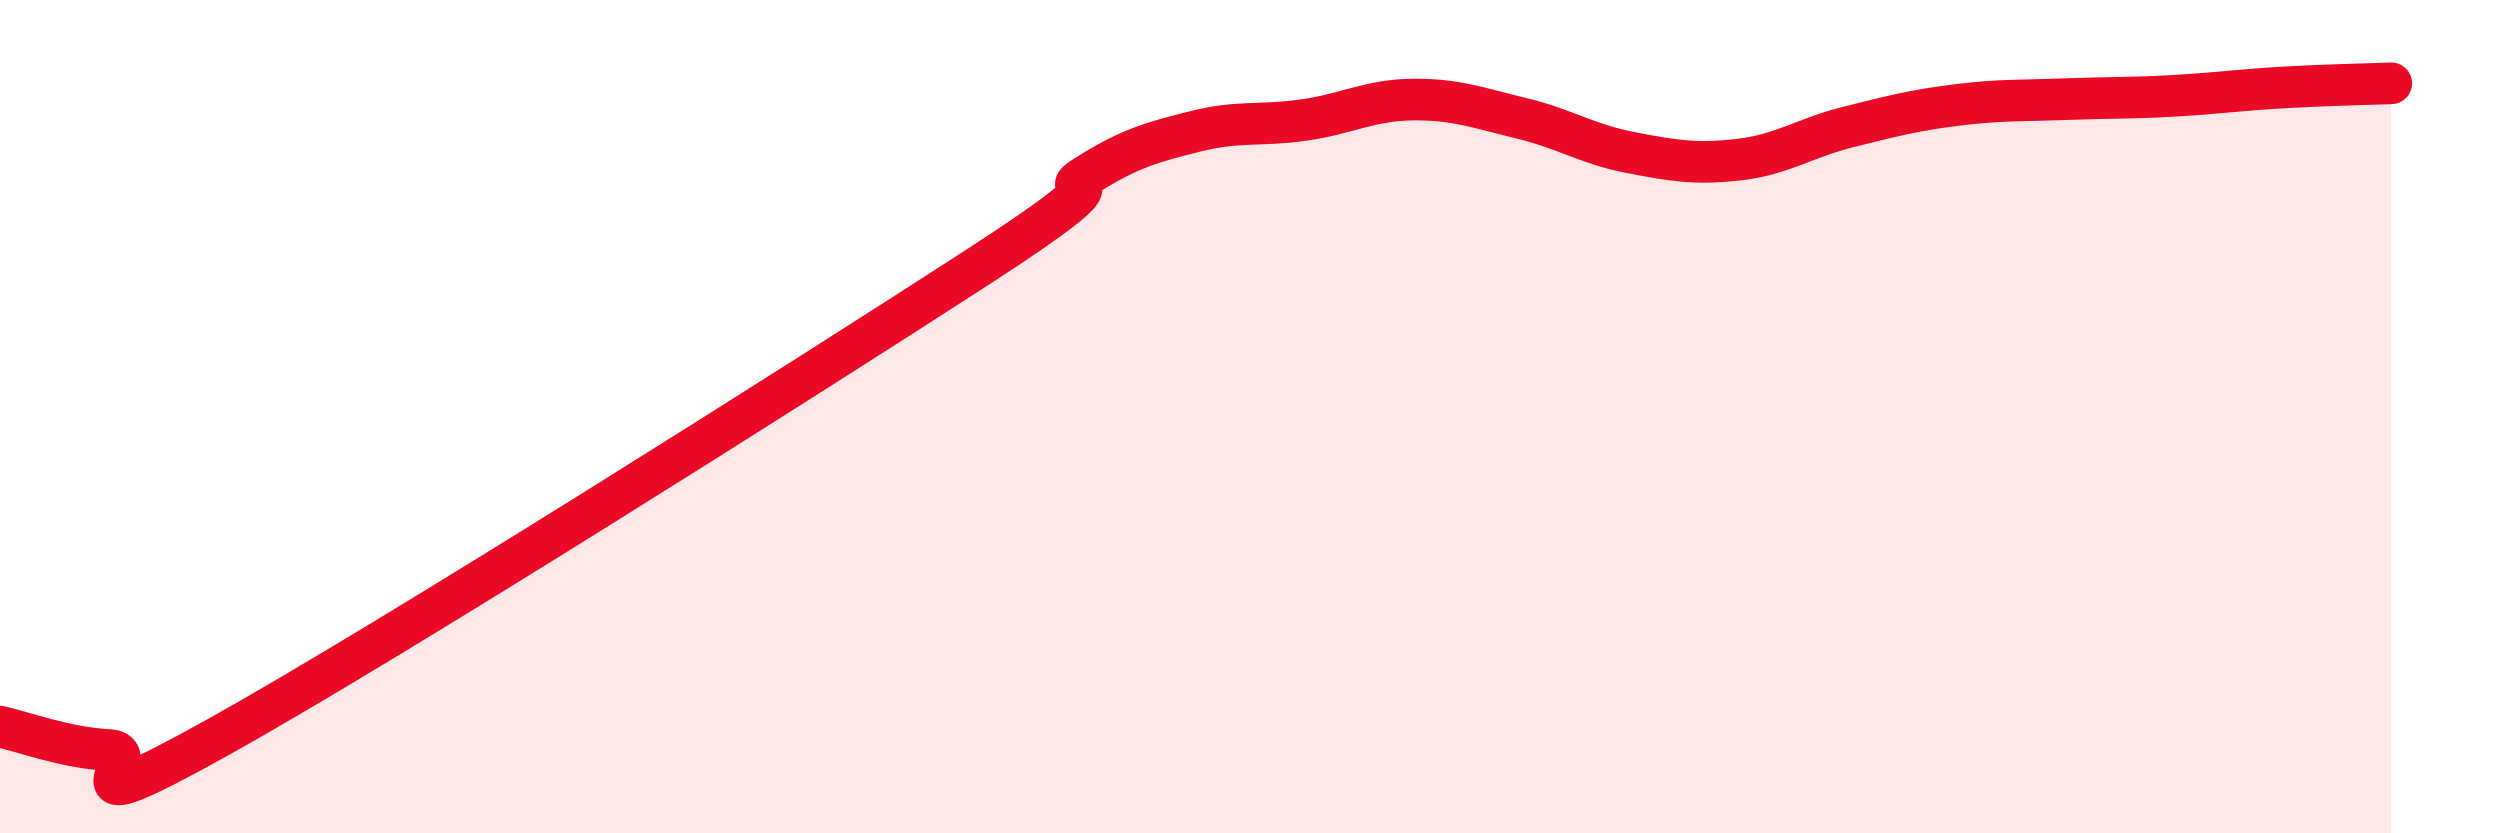
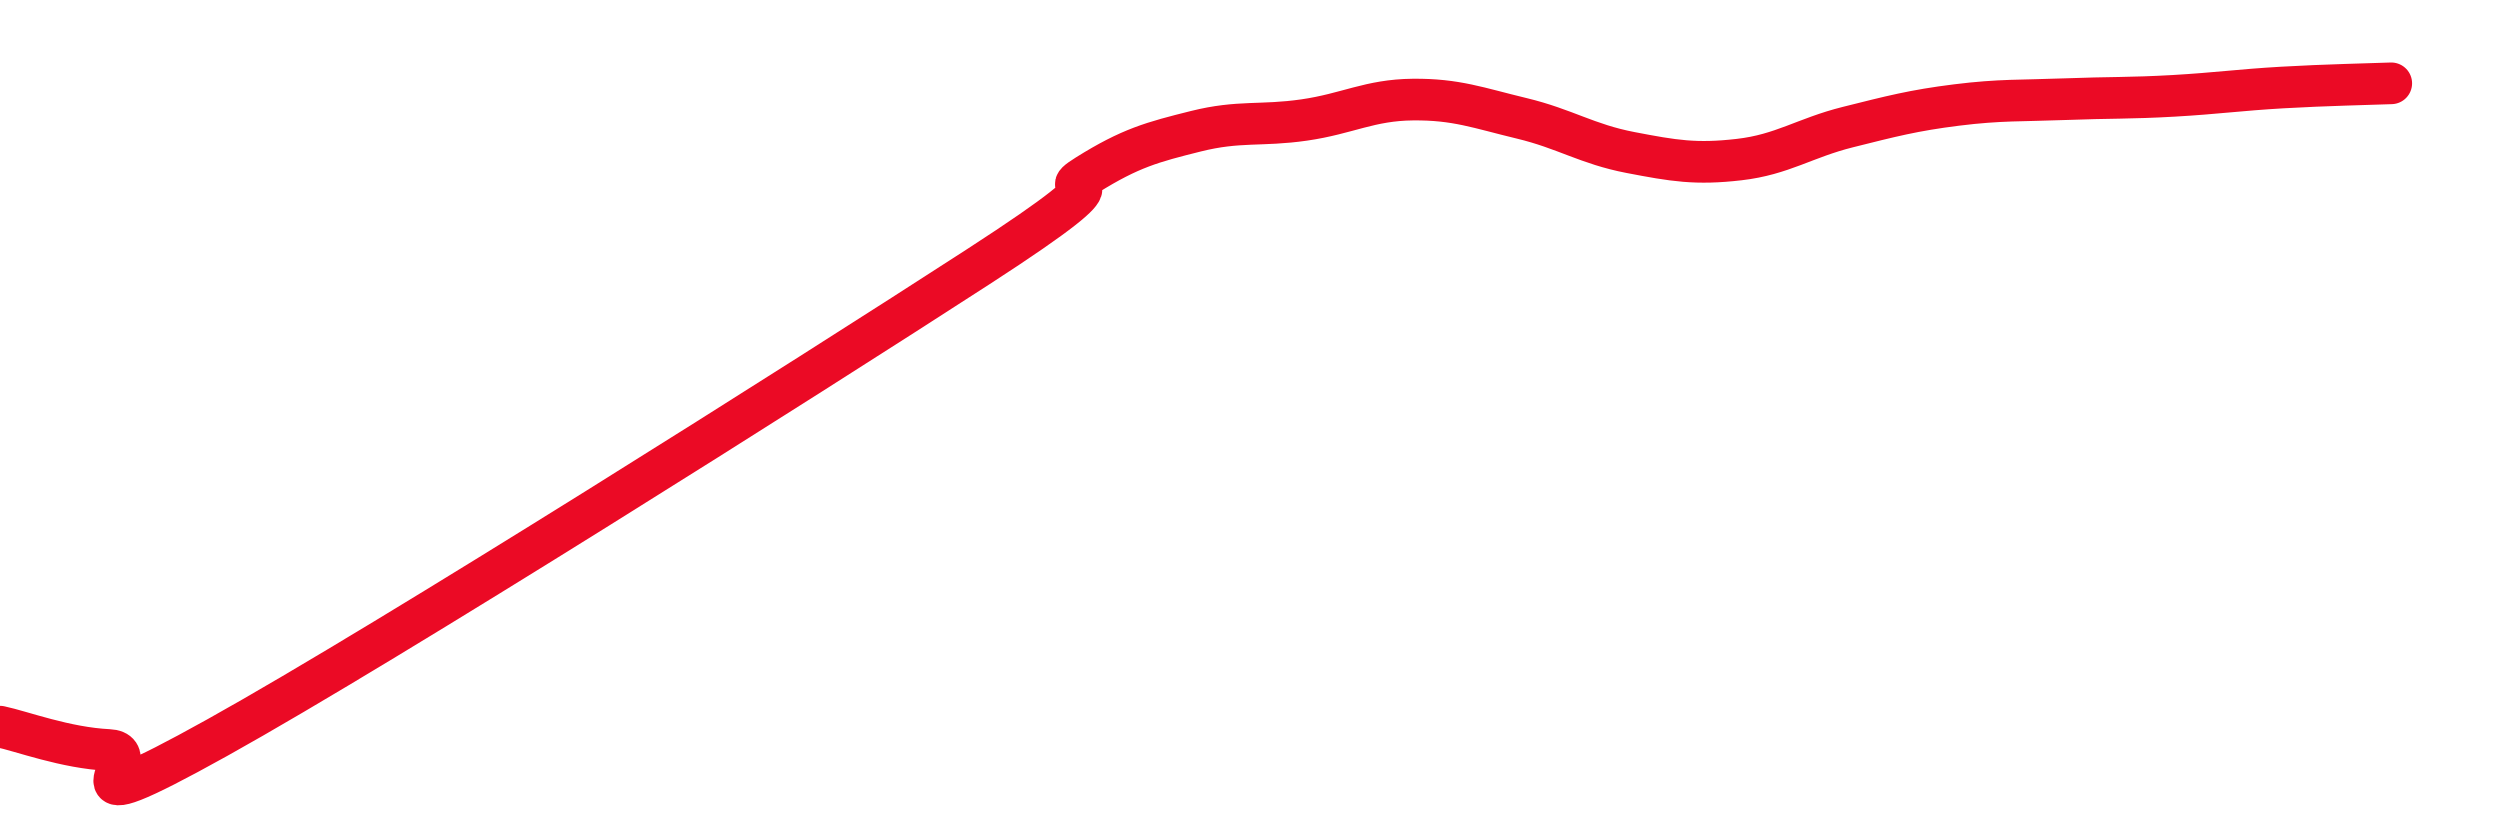
<svg xmlns="http://www.w3.org/2000/svg" width="60" height="20" viewBox="0 0 60 20">
-   <path d="M 0,17.44 C 0.52,17.55 1.57,17.95 2.61,18 C 3.65,18.05 1.05,20.02 5.22,17.7 C 9.39,15.38 19.31,9.1 23.48,6.4 C 27.65,3.7 25.05,4.85 26.09,4.2 C 27.13,3.55 27.66,3.41 28.7,3.15 C 29.74,2.89 30.26,3.03 31.3,2.88 C 32.34,2.73 32.87,2.4 33.91,2.39 C 34.95,2.38 35.48,2.59 36.52,2.84 C 37.56,3.09 38.09,3.46 39.13,3.66 C 40.17,3.86 40.7,3.95 41.74,3.83 C 42.78,3.71 43.31,3.31 44.35,3.05 C 45.39,2.79 45.92,2.65 46.96,2.52 C 48,2.39 48.53,2.42 49.57,2.38 C 50.61,2.34 51.13,2.36 52.17,2.3 C 53.21,2.24 53.74,2.16 54.78,2.1 C 55.82,2.04 56.87,2.02 57.39,2L57.39 20L0 20Z" fill="#EB0A25" opacity="0.1" stroke-linecap="round" stroke-linejoin="round" />
  <path d="M 0,17.44 C 0.52,17.55 1.57,17.95 2.61,18 C 3.65,18.05 1.05,20.02 5.22,17.7 C 9.39,15.38 19.31,9.1 23.48,6.4 C 27.65,3.7 25.05,4.85 26.09,4.2 C 27.13,3.55 27.66,3.41 28.7,3.15 C 29.74,2.89 30.26,3.03 31.3,2.88 C 32.34,2.73 32.87,2.4 33.91,2.39 C 34.95,2.38 35.48,2.59 36.52,2.84 C 37.56,3.09 38.09,3.46 39.13,3.66 C 40.17,3.86 40.7,3.95 41.74,3.83 C 42.78,3.71 43.31,3.31 44.35,3.05 C 45.39,2.79 45.92,2.65 46.96,2.52 C 48,2.39 48.53,2.42 49.57,2.38 C 50.61,2.34 51.13,2.36 52.17,2.3 C 53.21,2.24 53.74,2.16 54.78,2.1 C 55.82,2.04 56.87,2.02 57.39,2" stroke="#EB0A25" stroke-width="1" fill="none" stroke-linecap="round" stroke-linejoin="round" />
</svg>